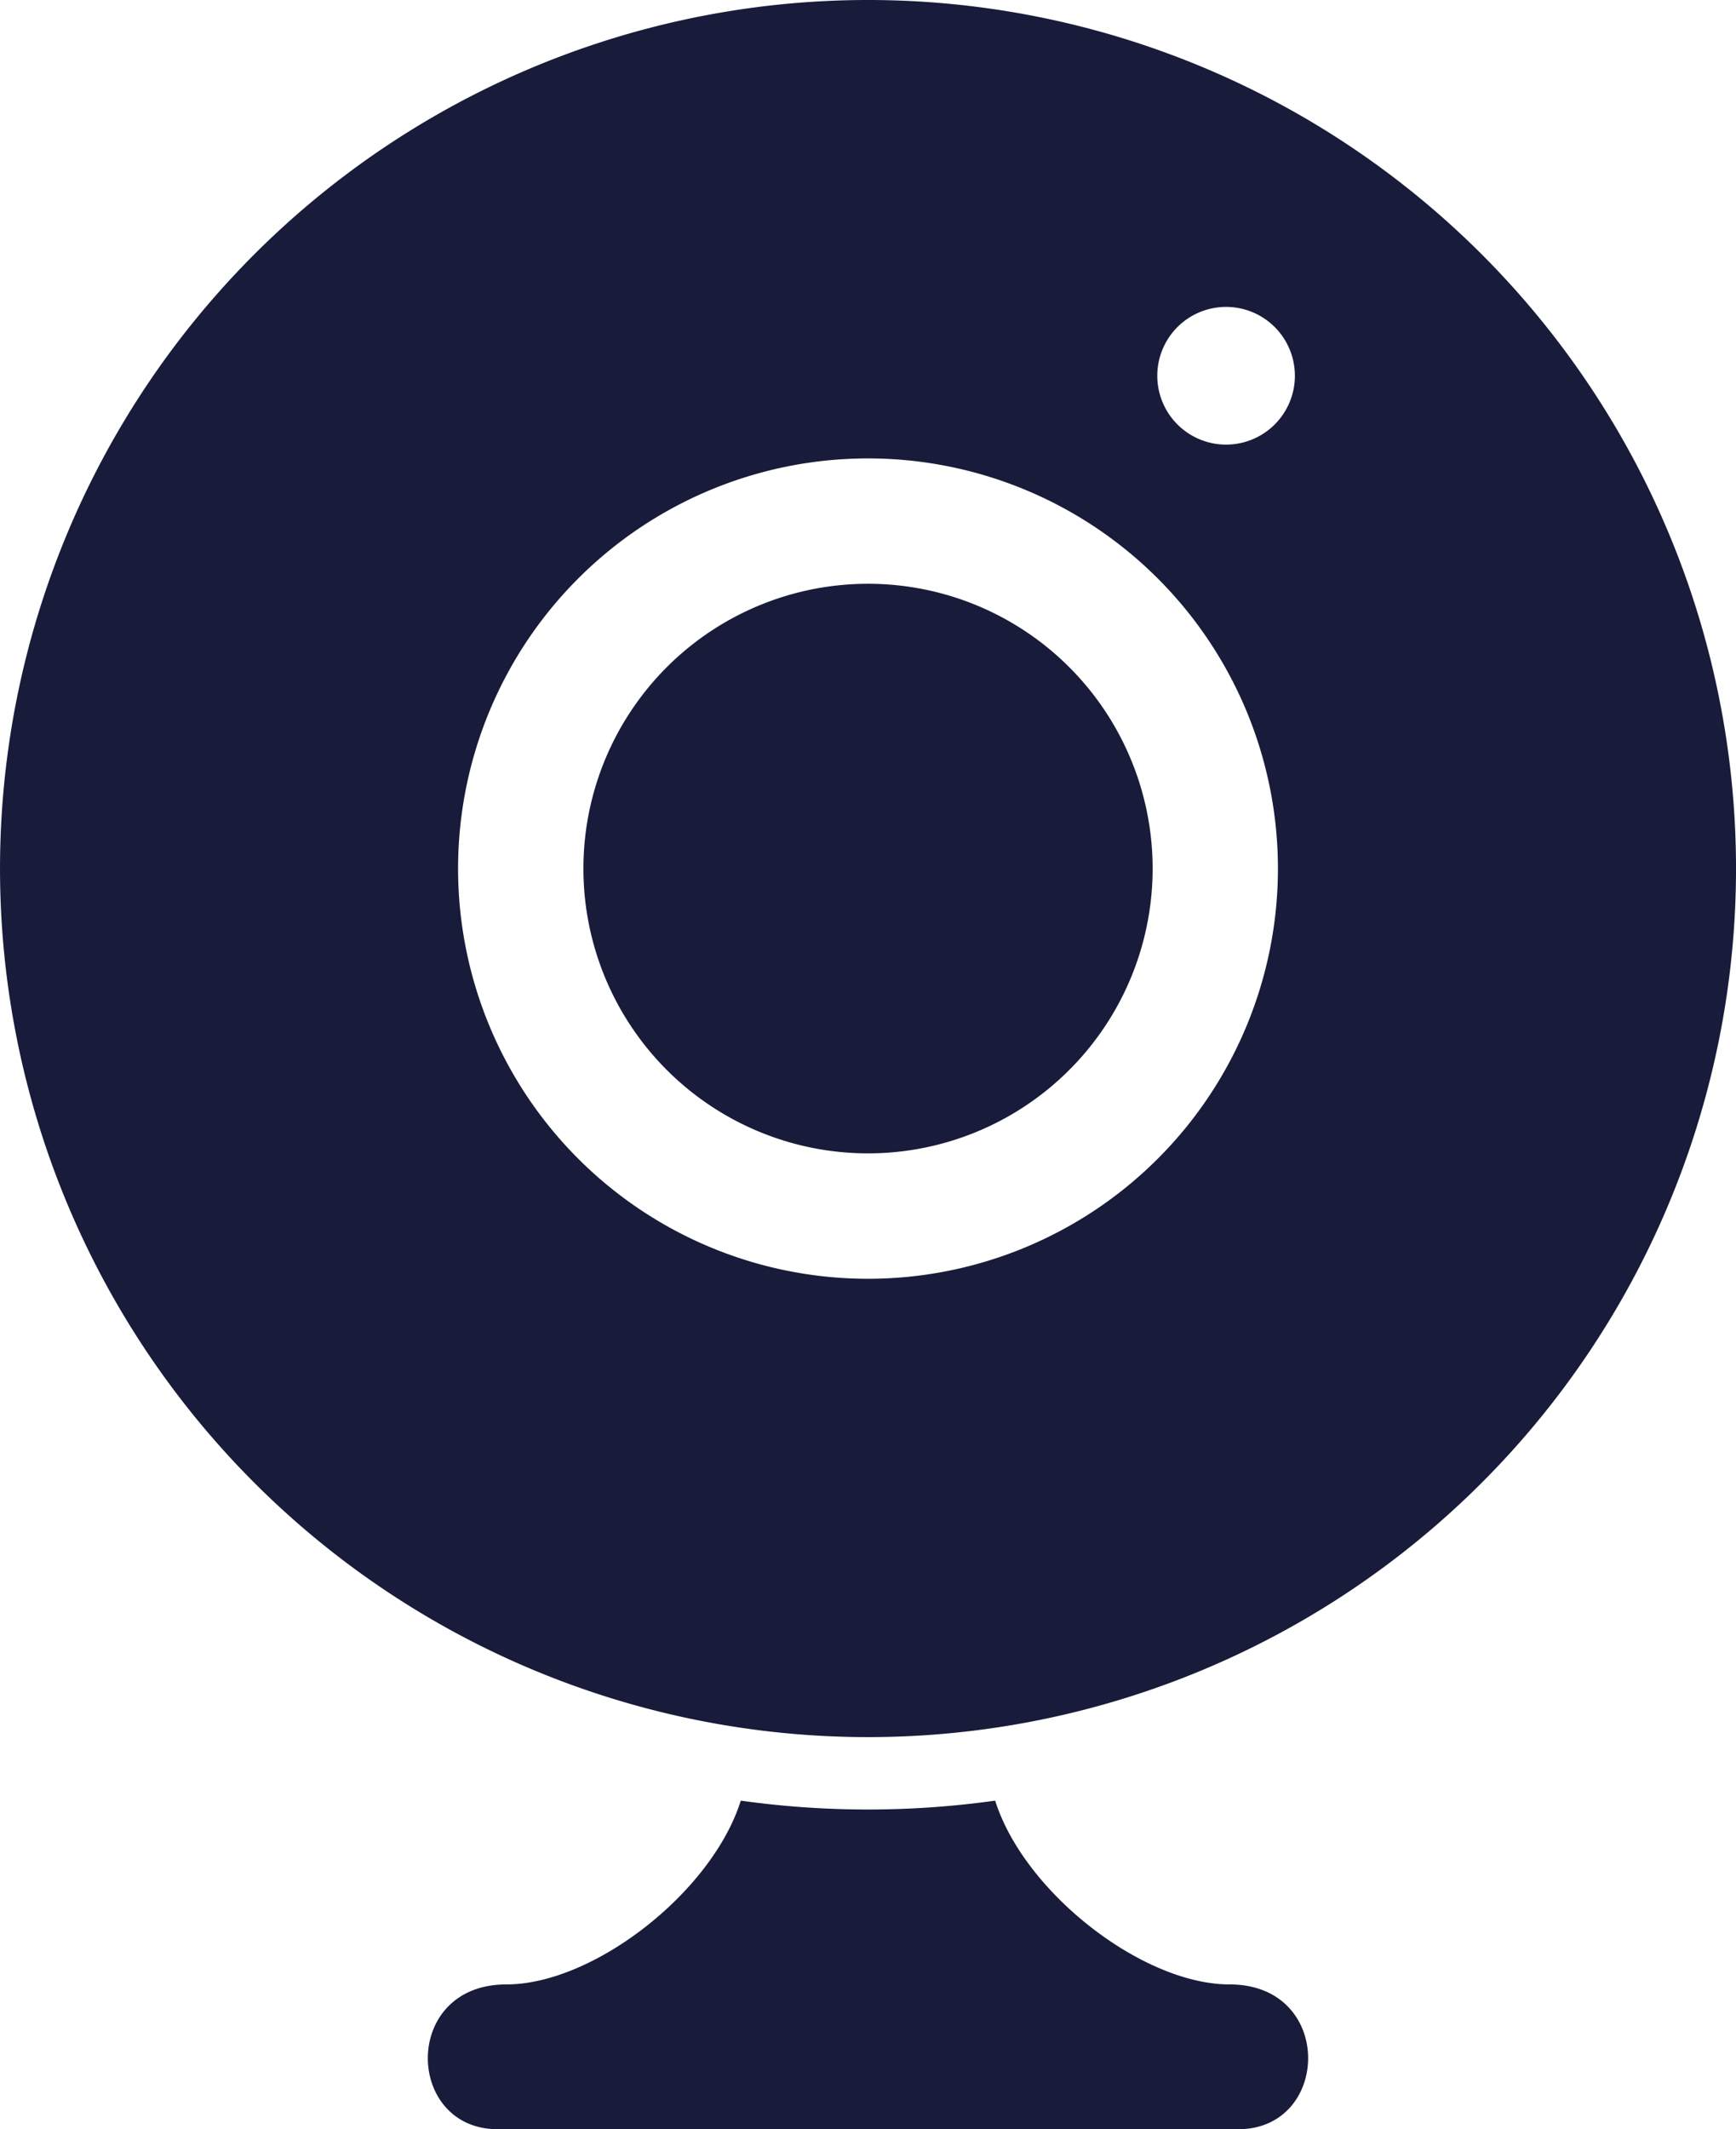
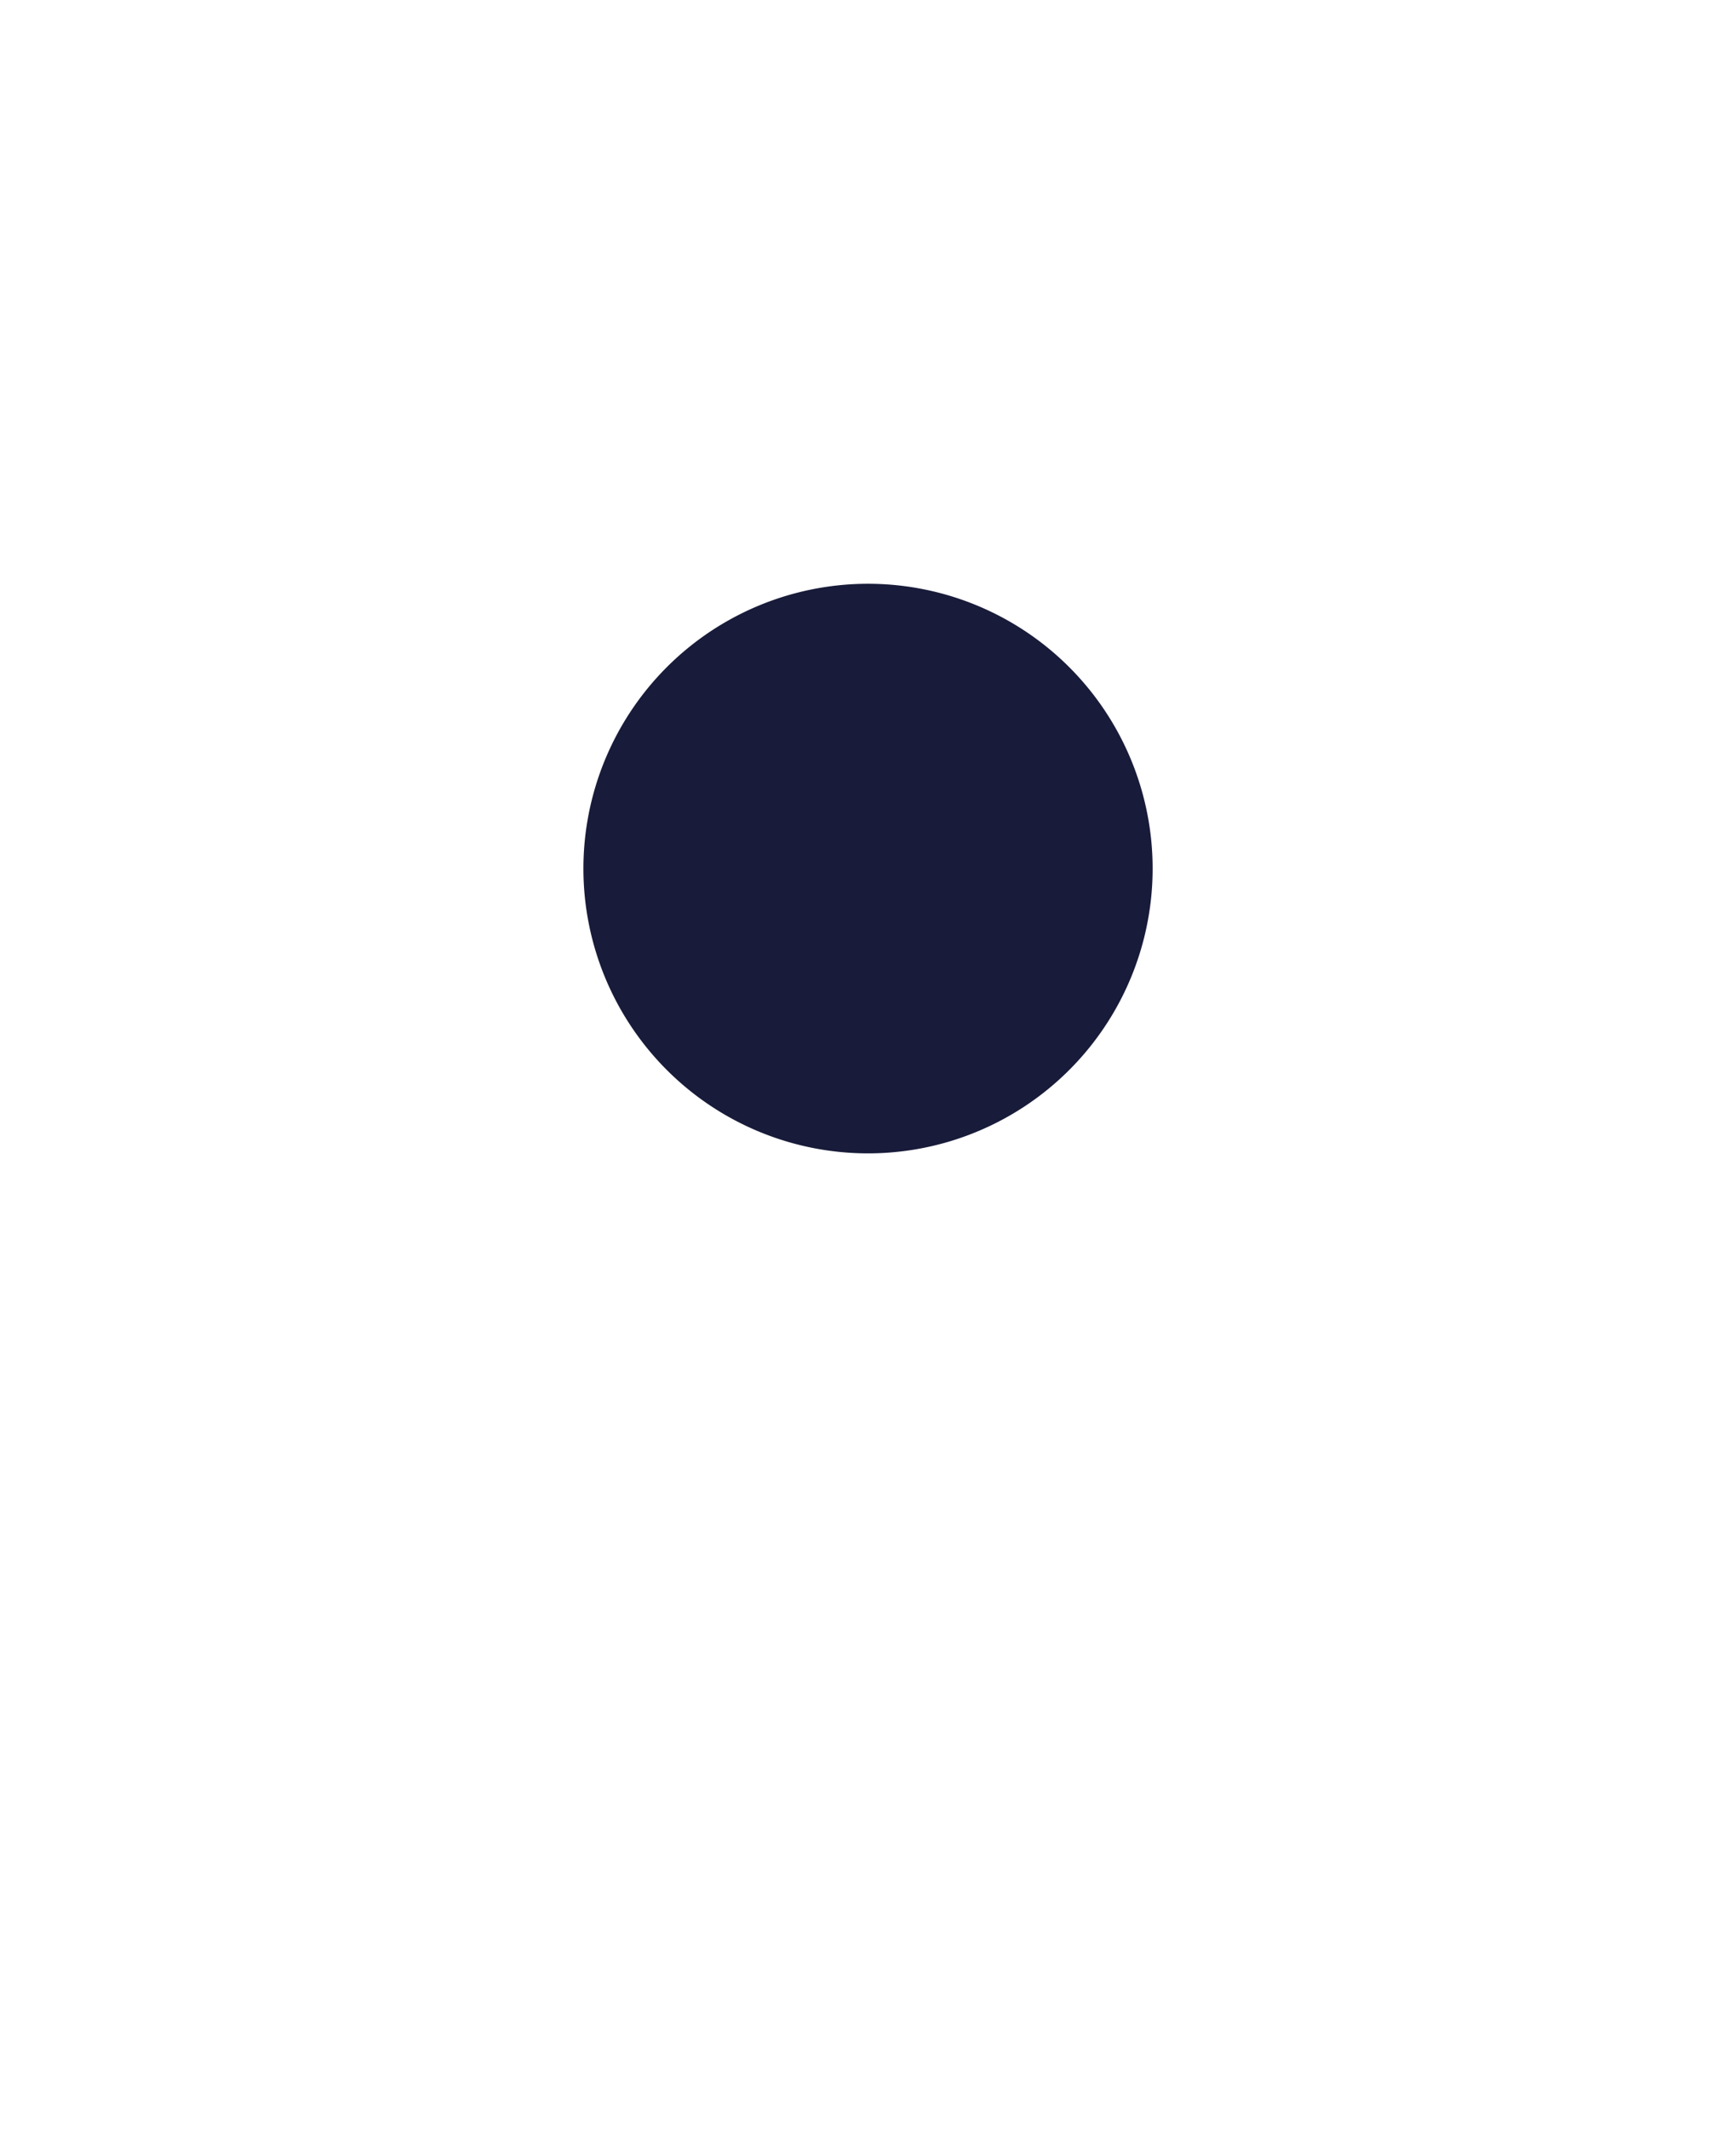
<svg xmlns="http://www.w3.org/2000/svg" width="78.77" height="96.55" viewBox="0 0 78.77 96.55">
  <g id="webカメラのアイコン" transform="translate(-47.142)">
    <path id="パス_36133" data-name="パス 36133" d="M200.433,166.2a12.914,12.914,0,1,0-12.913-12.914A12.915,12.915,0,0,0,200.433,166.2Z" transform="translate(-113.906 -113.9)" fill="#181b39" />
-     <path id="パス_36134" data-name="パス 36134" d="M186.478,441.322c-3.964,0-9.332-4.184-10.641-8.334a41.617,41.617,0,0,1-11.542,0c-1.307,4.15-6.676,8.334-10.641,8.334-4.761,0-4.6,6.566-.385,6.566h33.594C191.078,447.888,191.24,441.322,186.478,441.322Z" transform="translate(-83.54 -351.337)" fill="#181b39" />
-     <path id="パス_36135" data-name="パス 36135" d="M86.527,0a39.385,39.385,0,1,0,39.386,39.384A39.385,39.385,0,0,0,86.527,0Zm0,20.787a18.6,18.6,0,1,1-18.6,18.6A18.6,18.6,0,0,1,86.527,20.787Zm16.249-.626a3.122,3.122,0,1,1,3.121-3.123A3.122,3.122,0,0,1,102.776,20.161Z" fill="#181b39" />
  </g>
</svg>